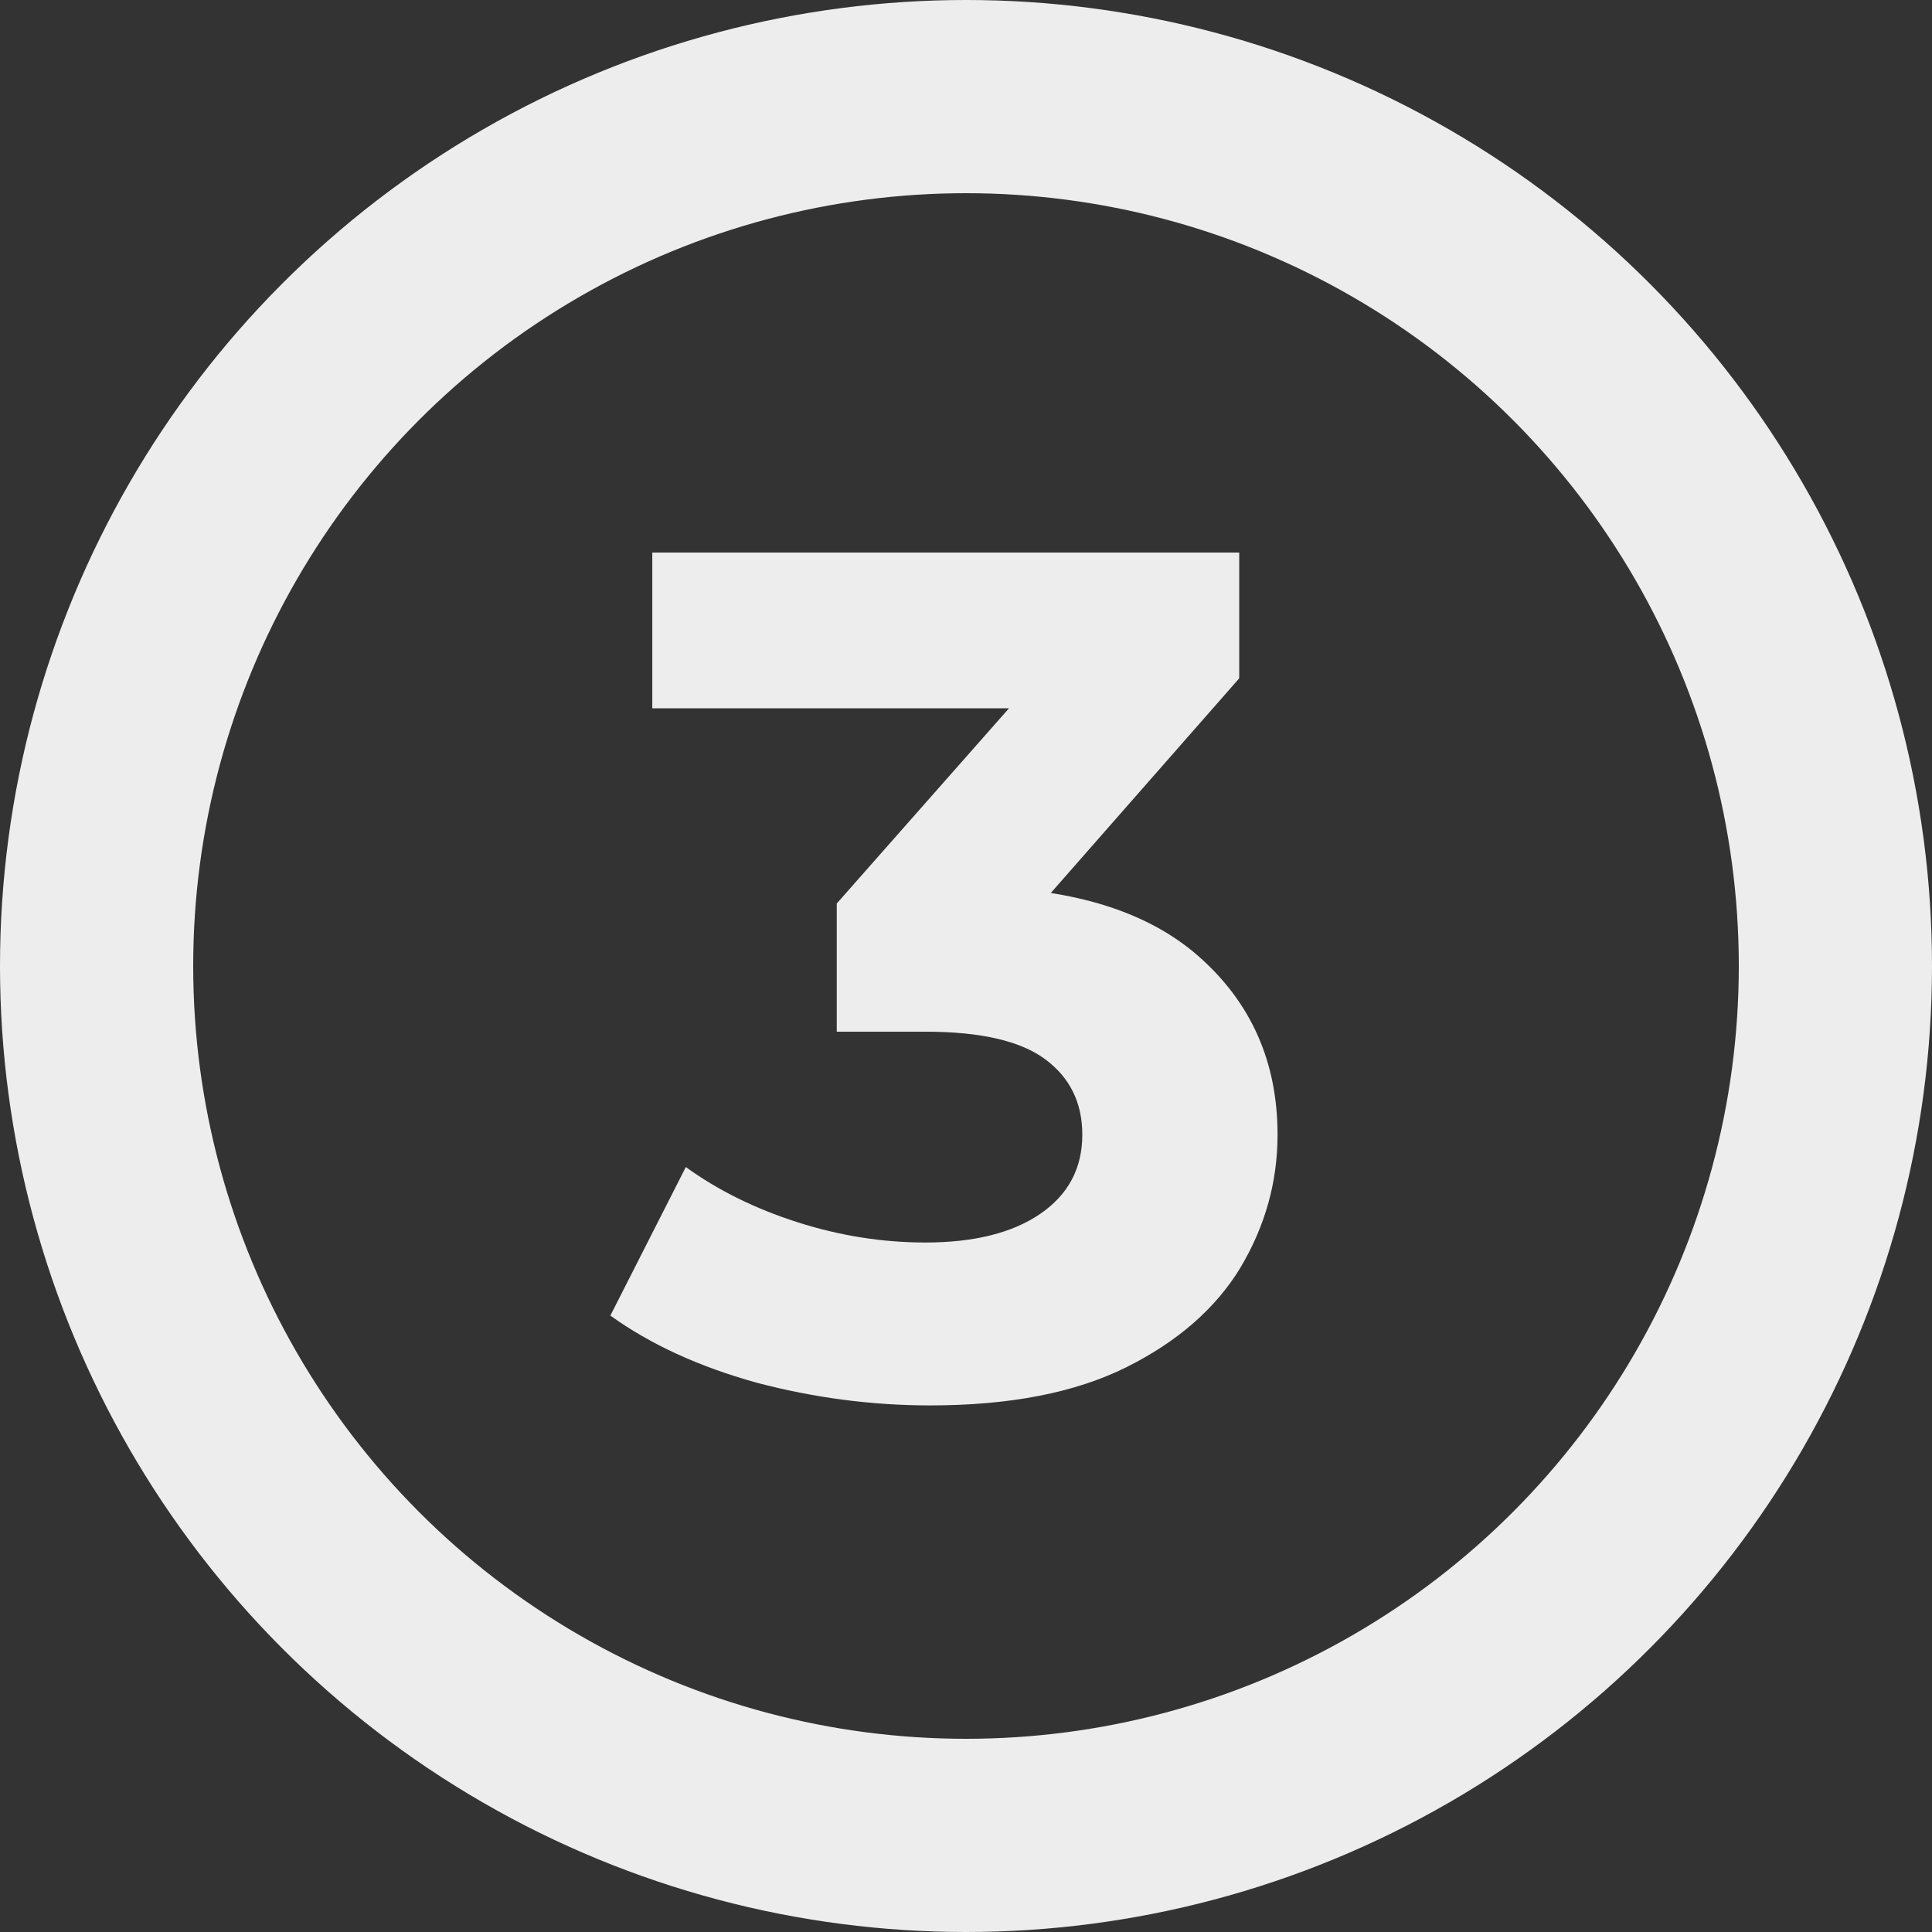
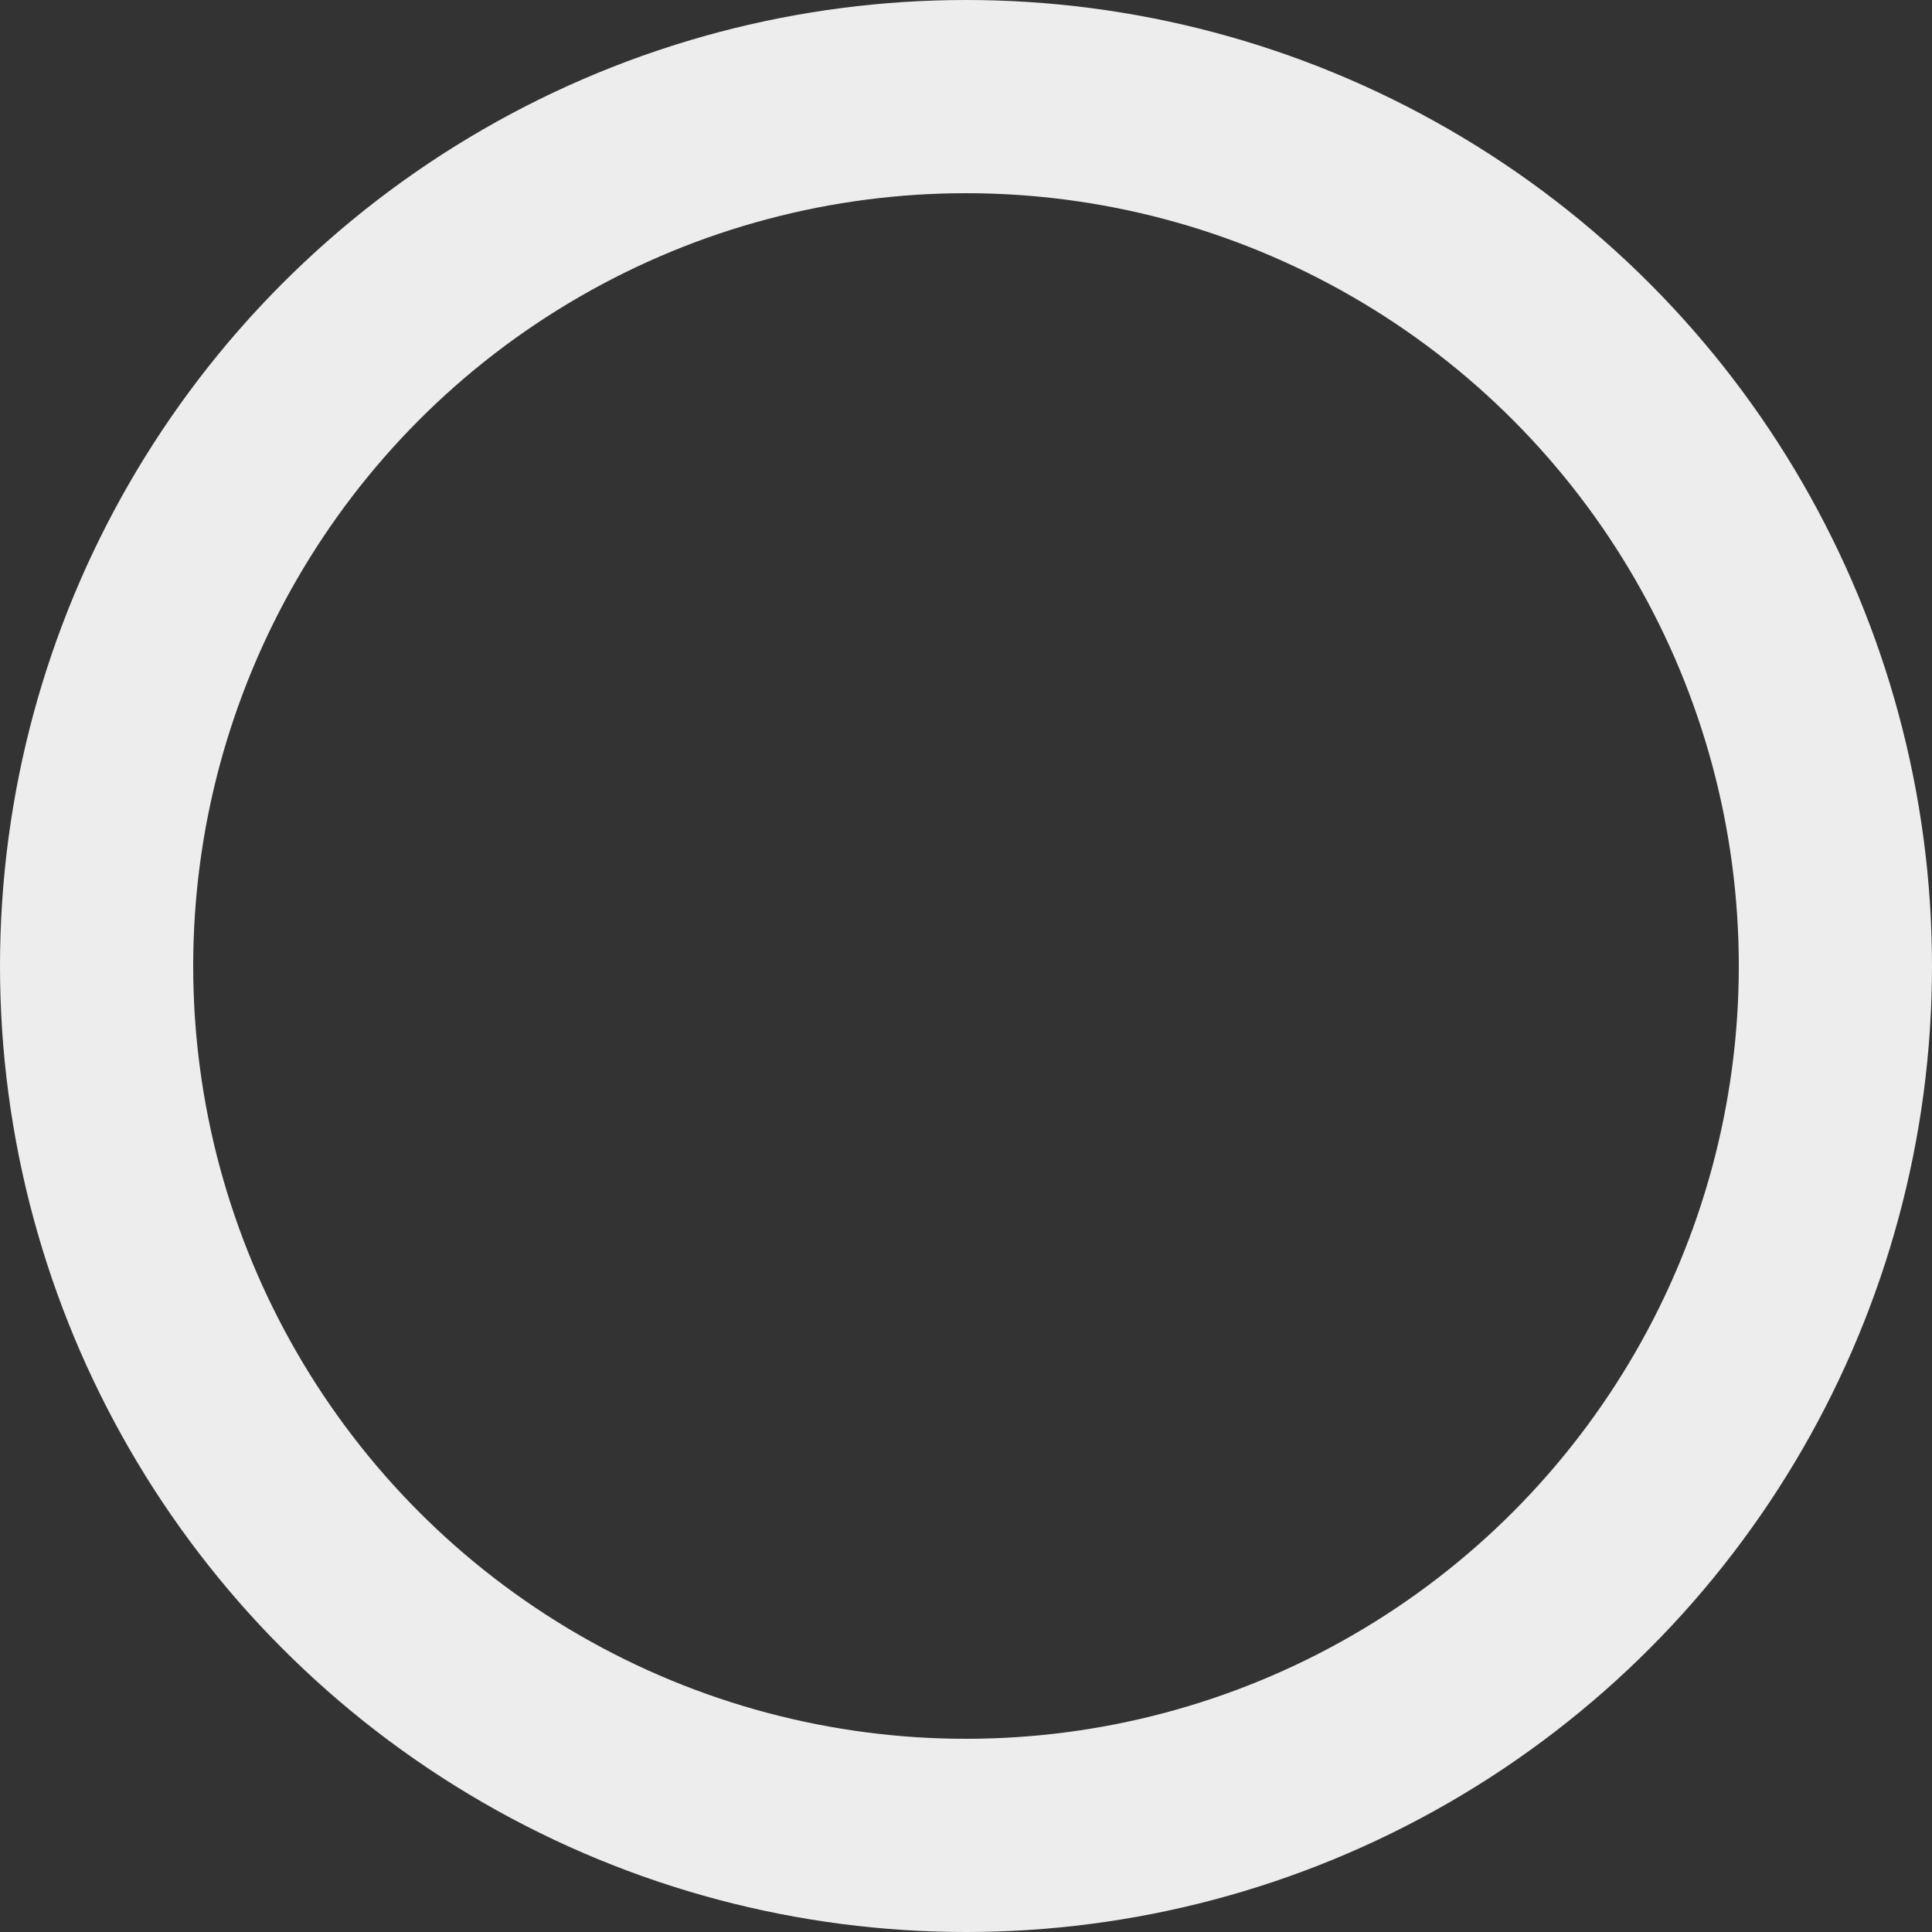
<svg xmlns="http://www.w3.org/2000/svg" width="50" height="50" viewBox="0 0 50 50" fill="none">
  <rect x="0" y="0" width="50" height="50" fill="#333333" stroke="none" />
  <circle cx="25" cy="25" r="22.5" stroke="#EDEDED" stroke-width="5" />
-   <path d="M24.073 36.372C22.564 36.372 21.066 36.176 19.578 35.783C18.09 35.37 16.829 34.791 15.796 34.047L17.749 30.203C18.576 30.802 19.537 31.278 20.632 31.629C21.727 31.98 22.833 32.156 23.949 32.156C25.21 32.156 26.202 31.908 26.925 31.412C27.648 30.916 28.01 30.234 28.01 29.366C28.01 28.539 27.69 27.888 27.049 27.413C26.409 26.938 25.375 26.7 23.949 26.7H21.655V23.383L27.7 16.532L28.258 18.33H16.881V14.3H32.071V17.555L26.057 24.406L23.515 22.949H24.972C27.638 22.949 29.653 23.548 31.017 24.747C32.381 25.946 33.063 27.485 33.063 29.366C33.063 30.585 32.743 31.732 32.102 32.807C31.462 33.861 30.48 34.719 29.157 35.38C27.834 36.041 26.14 36.372 24.073 36.372Z" fill="#EDEDED" />
</svg>